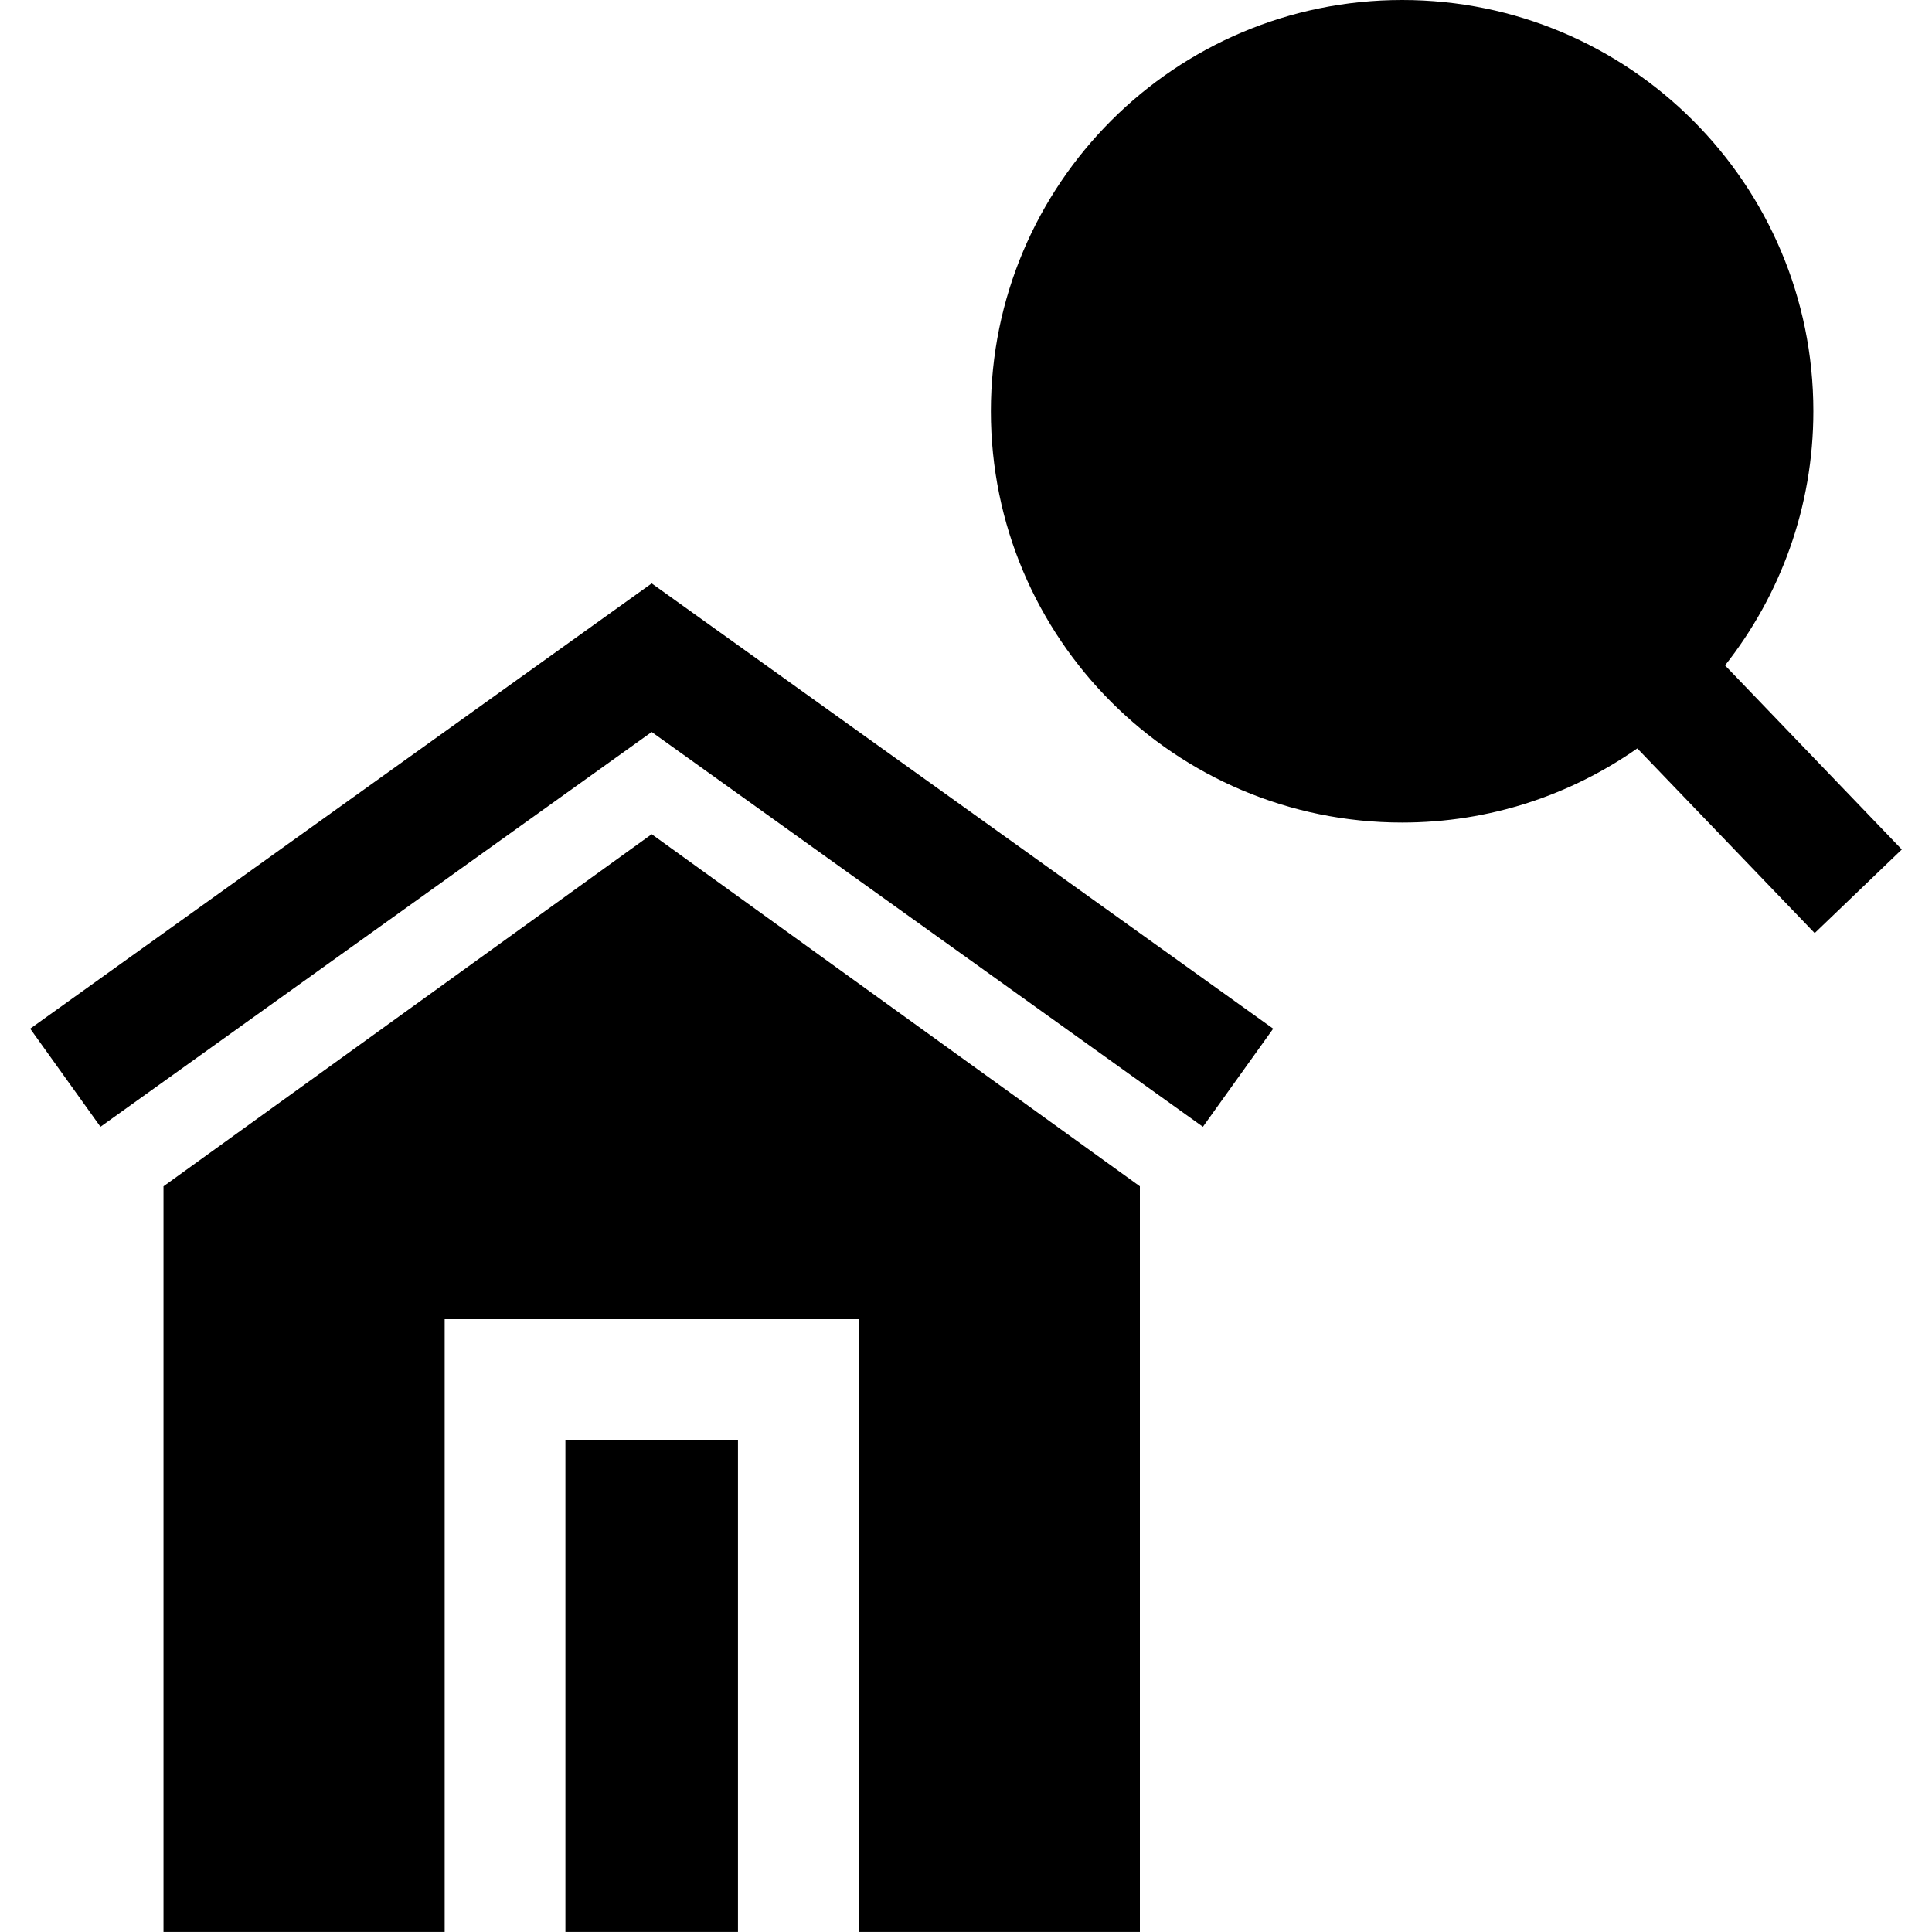
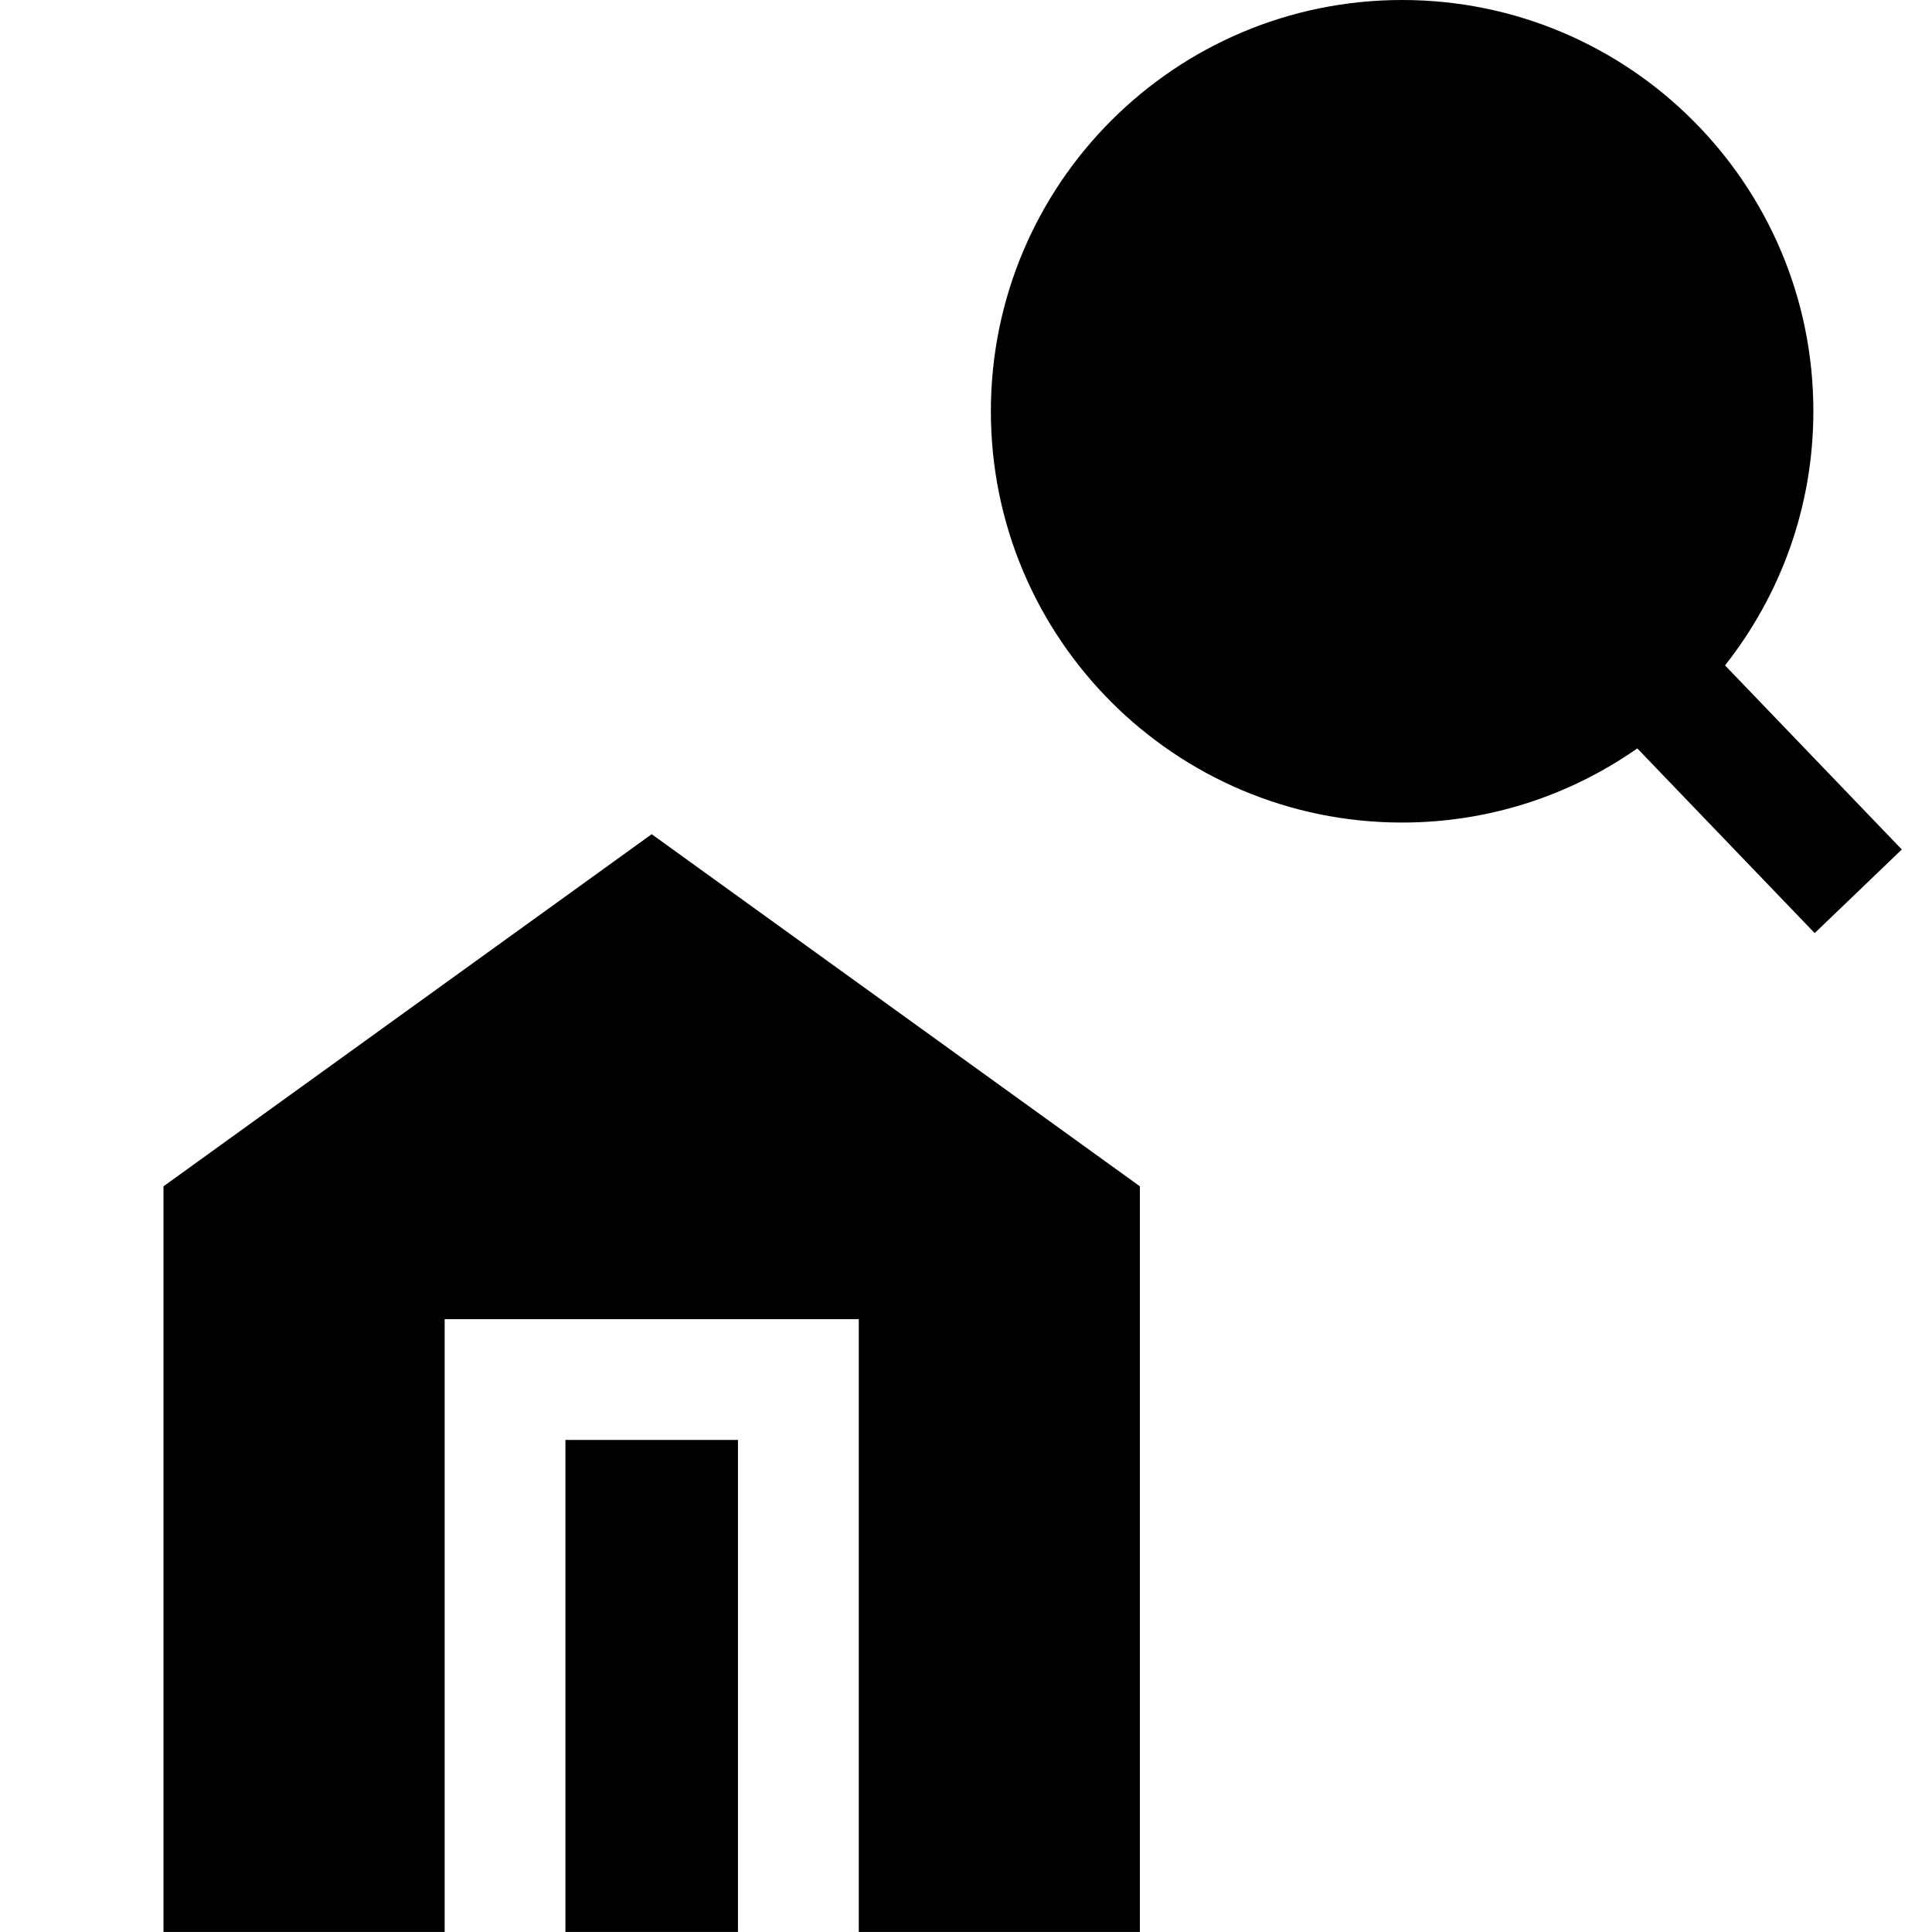
<svg xmlns="http://www.w3.org/2000/svg" enable-background="new 0 0 32 32" version="1.1" viewBox="0 0 32 32" xml:space="preserve">
  <g id="Glyph">
    <g>
      <path d="M23.224,13.624c1.45,0,2.791-0.456,3.895-1.228l2.938,3.059l1.443-1.385l-2.928-3.049c0.914-1.159,1.463-2.619,1.463-4.21    C30.036,3.05,26.986,0,23.224,0c-3.762,0-6.812,3.05-6.812,6.812C16.412,10.574,19.462,13.624,23.224,13.624z" />
-       <polygon points="10.794,12.124 19.924,18.663 21.088,17.038 10.794,9.663 0.5,17.038 1.664,18.663   " />
      <rect height="8.149" width="2.858" x="9.365" y="23.85" />
      <polygon points="18.88,31.999 18.88,19.649 10.794,13.817 2.708,19.649 2.708,31.999 7.365,31.999 7.365,21.85 14.224,21.85     14.224,31.999   " />
    </g>
  </g>
</svg>